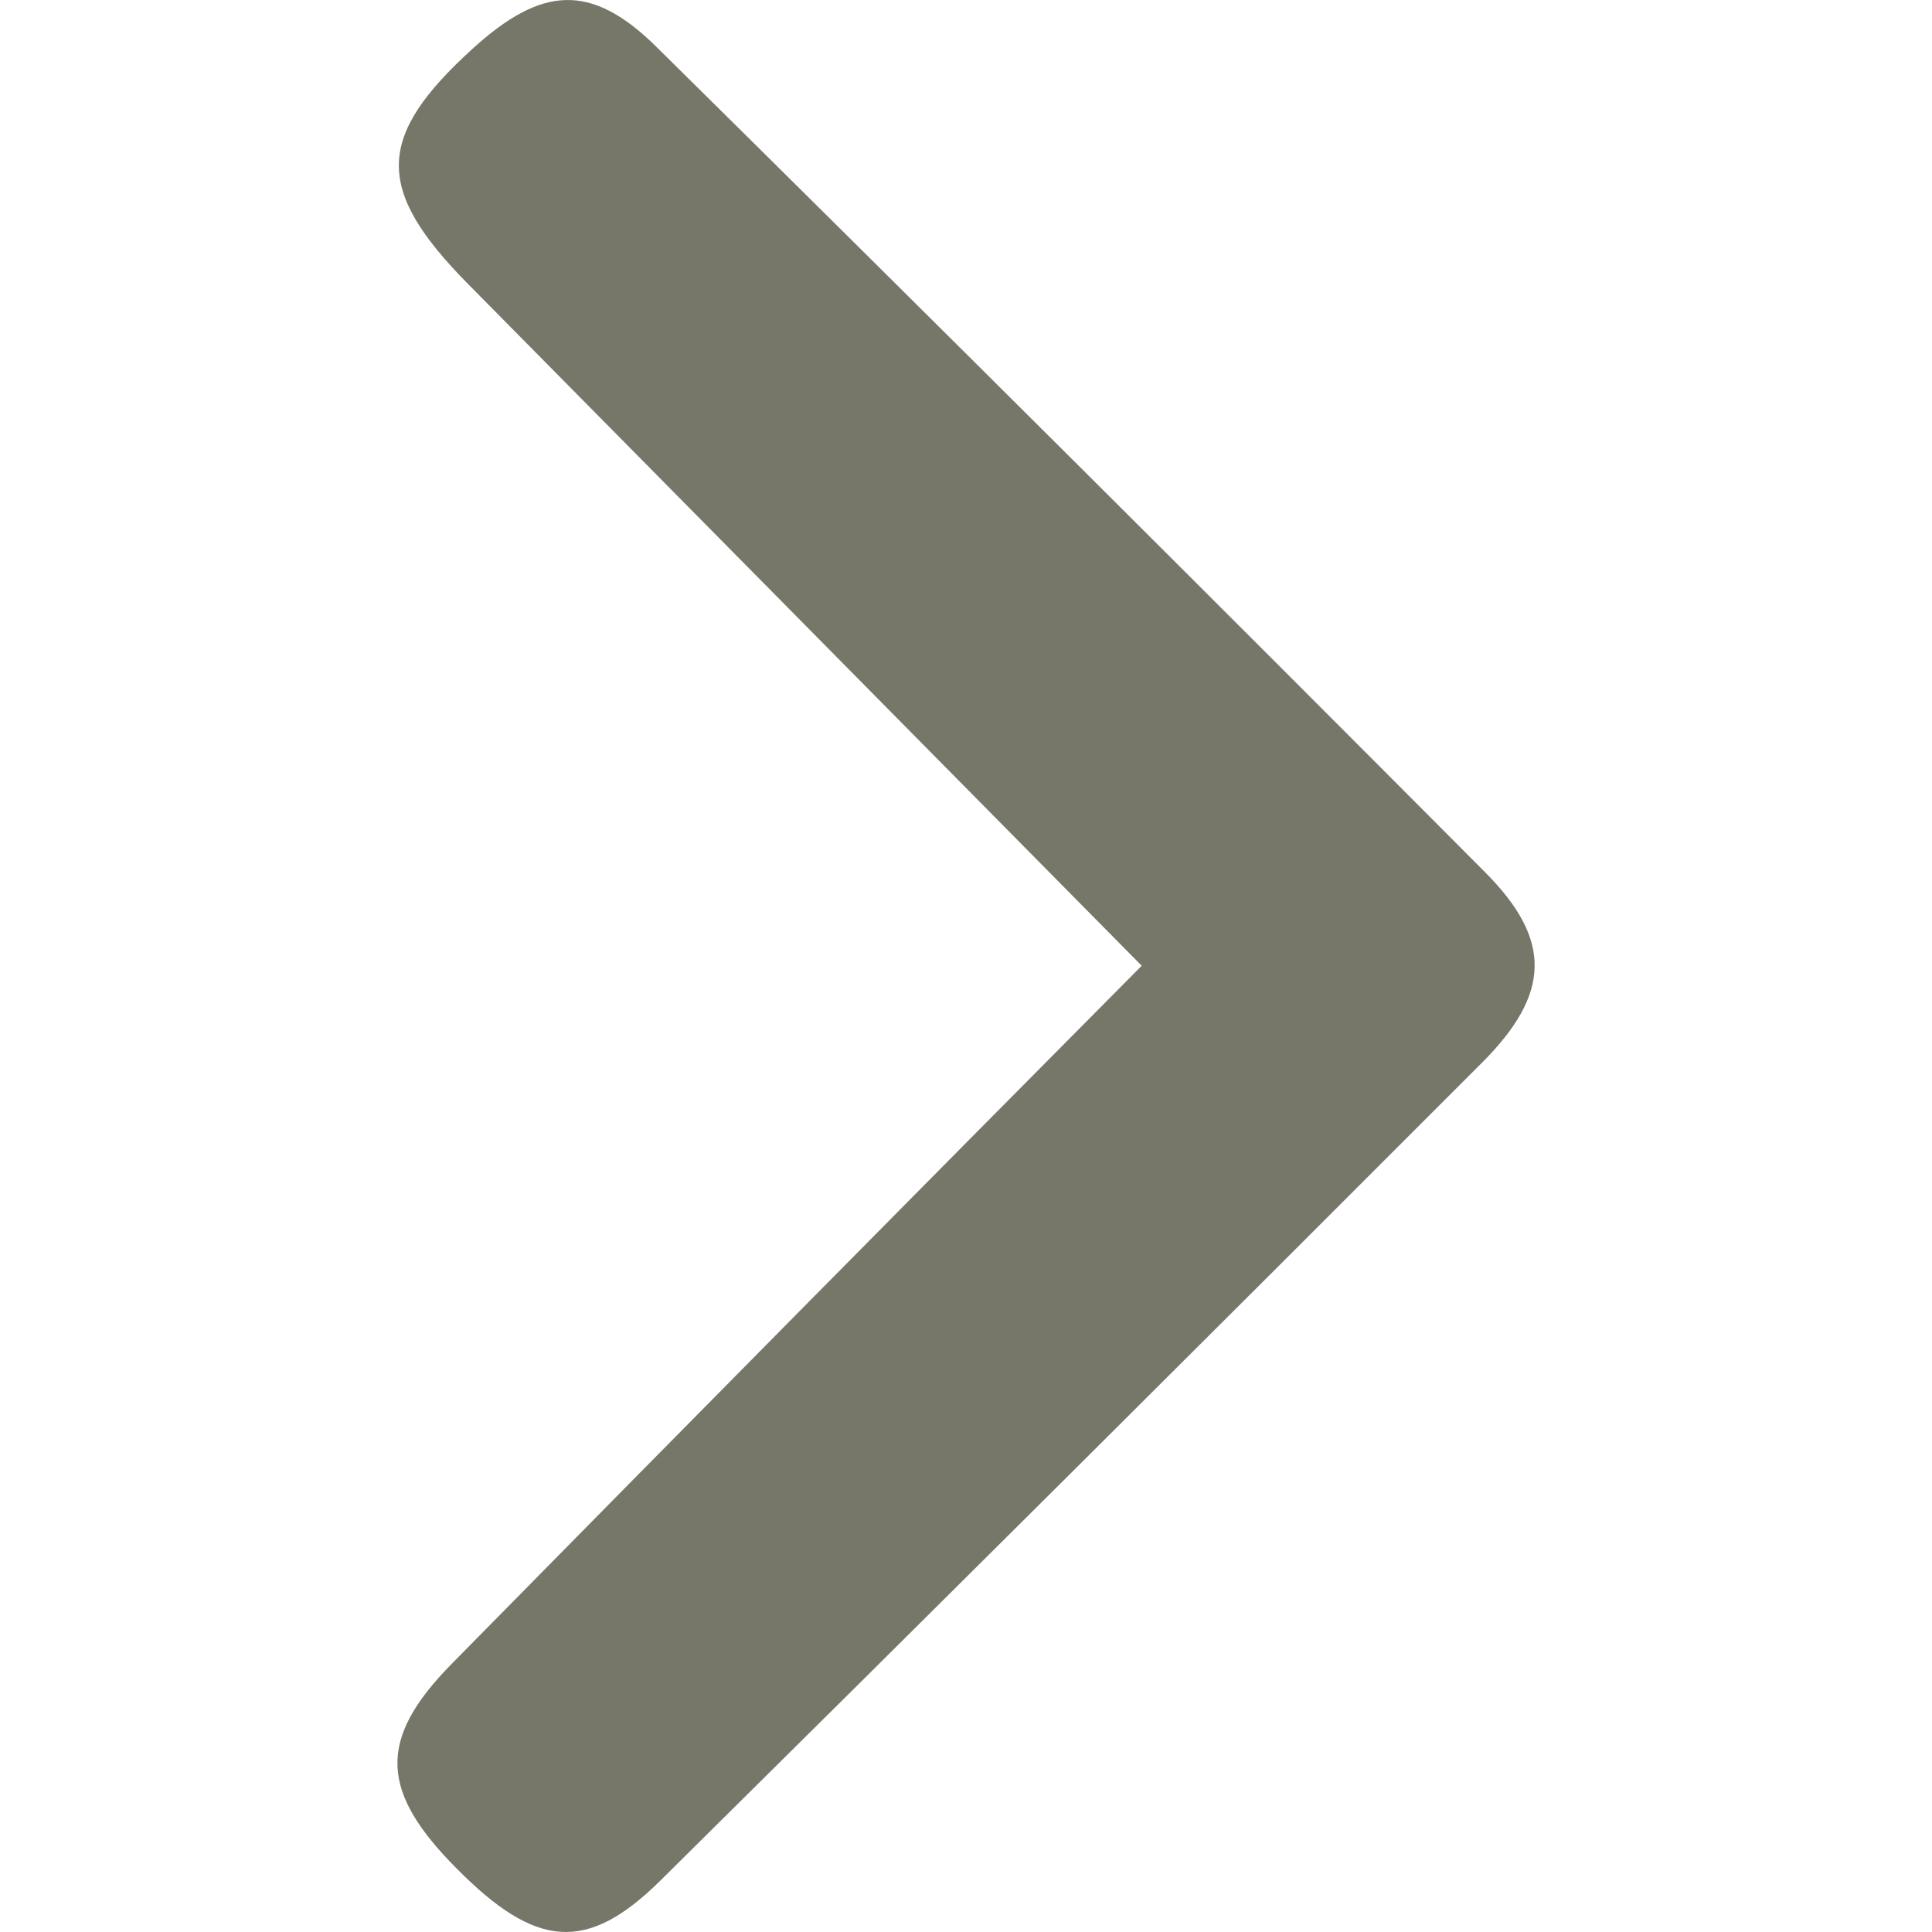
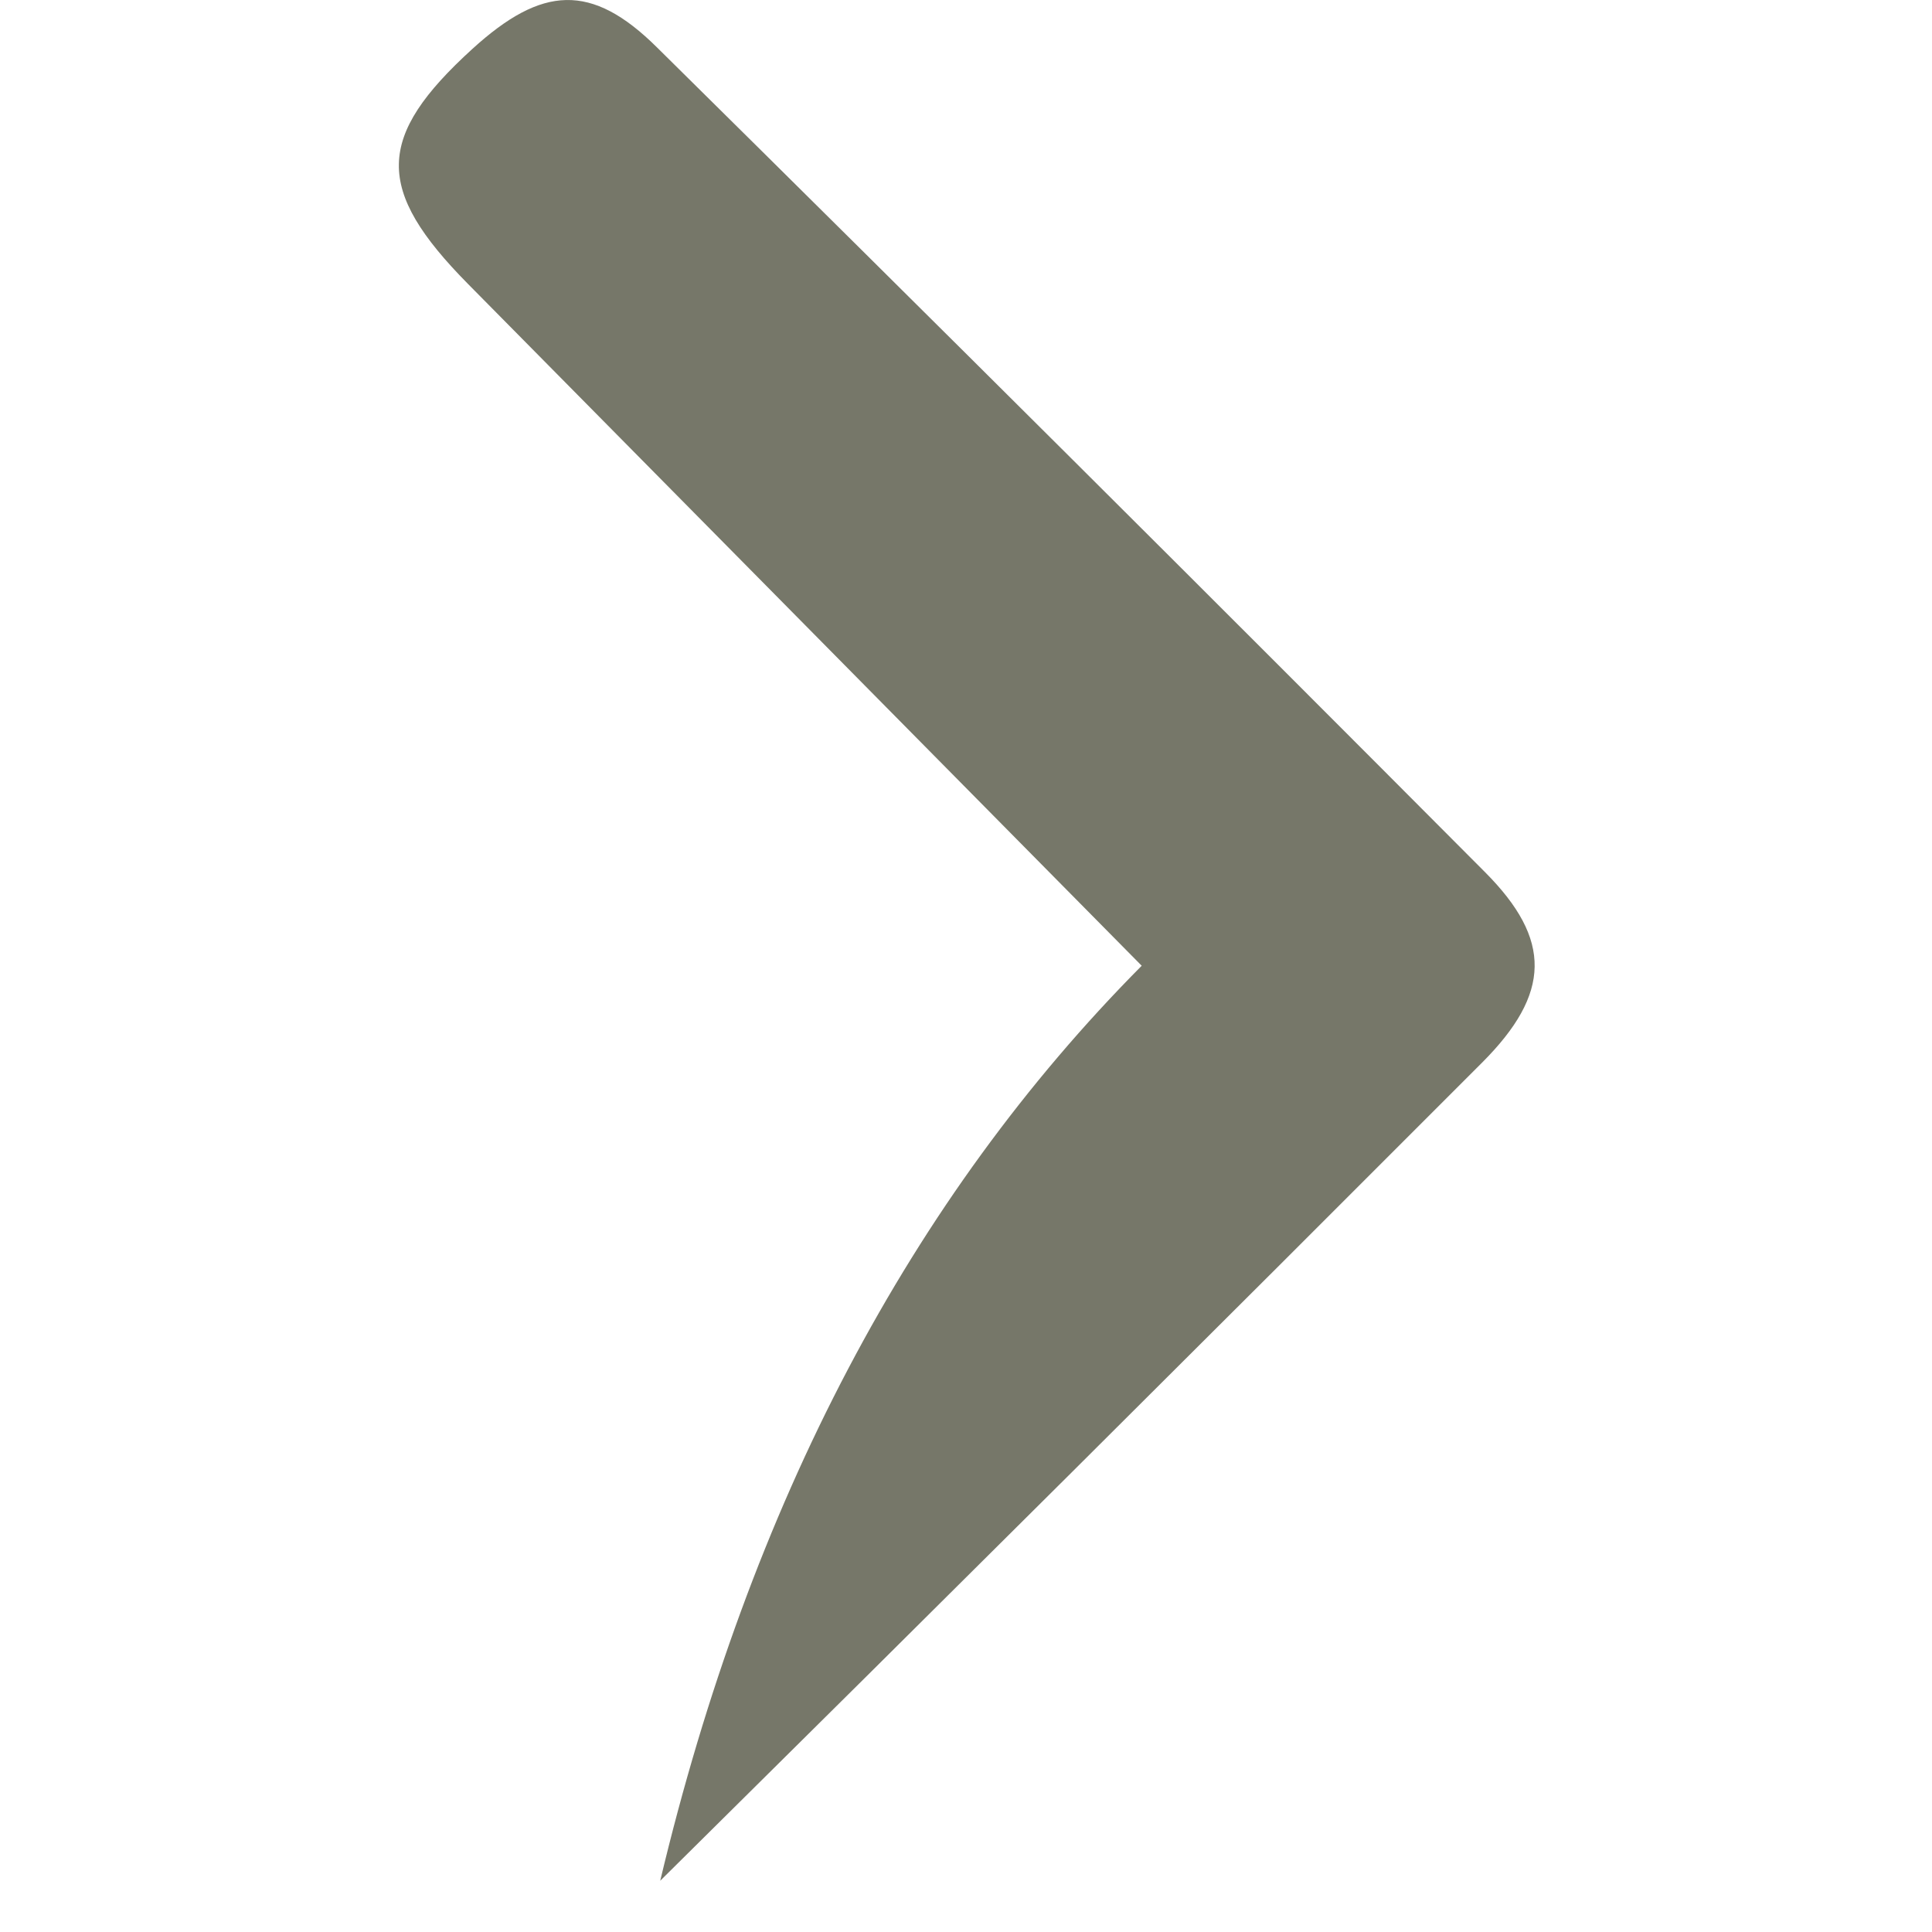
<svg xmlns="http://www.w3.org/2000/svg" viewBox="0 0 200.83 341.15" fill="#767769" width="15px" height="15px">
-   <path d="M131.44,170.53,12.46,50.12C-4,33.45-3.85,24.2,13.27,8.62c12.26-11.16,21-11.73,32.58-.25Q119.25,80.88,192.06,154c11.88,11.92,11.67,21.44-.53,33.65Q119.2,260.09,46.42,332.1c-13,12.84-22,11.91-35.93-2.14-13.56-13.63-14-22.76-1.05-36Q70.25,232.17,131.44,170.53Z" />
+   <path d="M131.44,170.53,12.46,50.12C-4,33.45-3.85,24.2,13.27,8.62c12.26-11.16,21-11.73,32.58-.25Q119.25,80.88,192.06,154c11.88,11.92,11.67,21.44-.53,33.65Q119.2,260.09,46.42,332.1Q70.25,232.17,131.44,170.53Z" />
</svg>